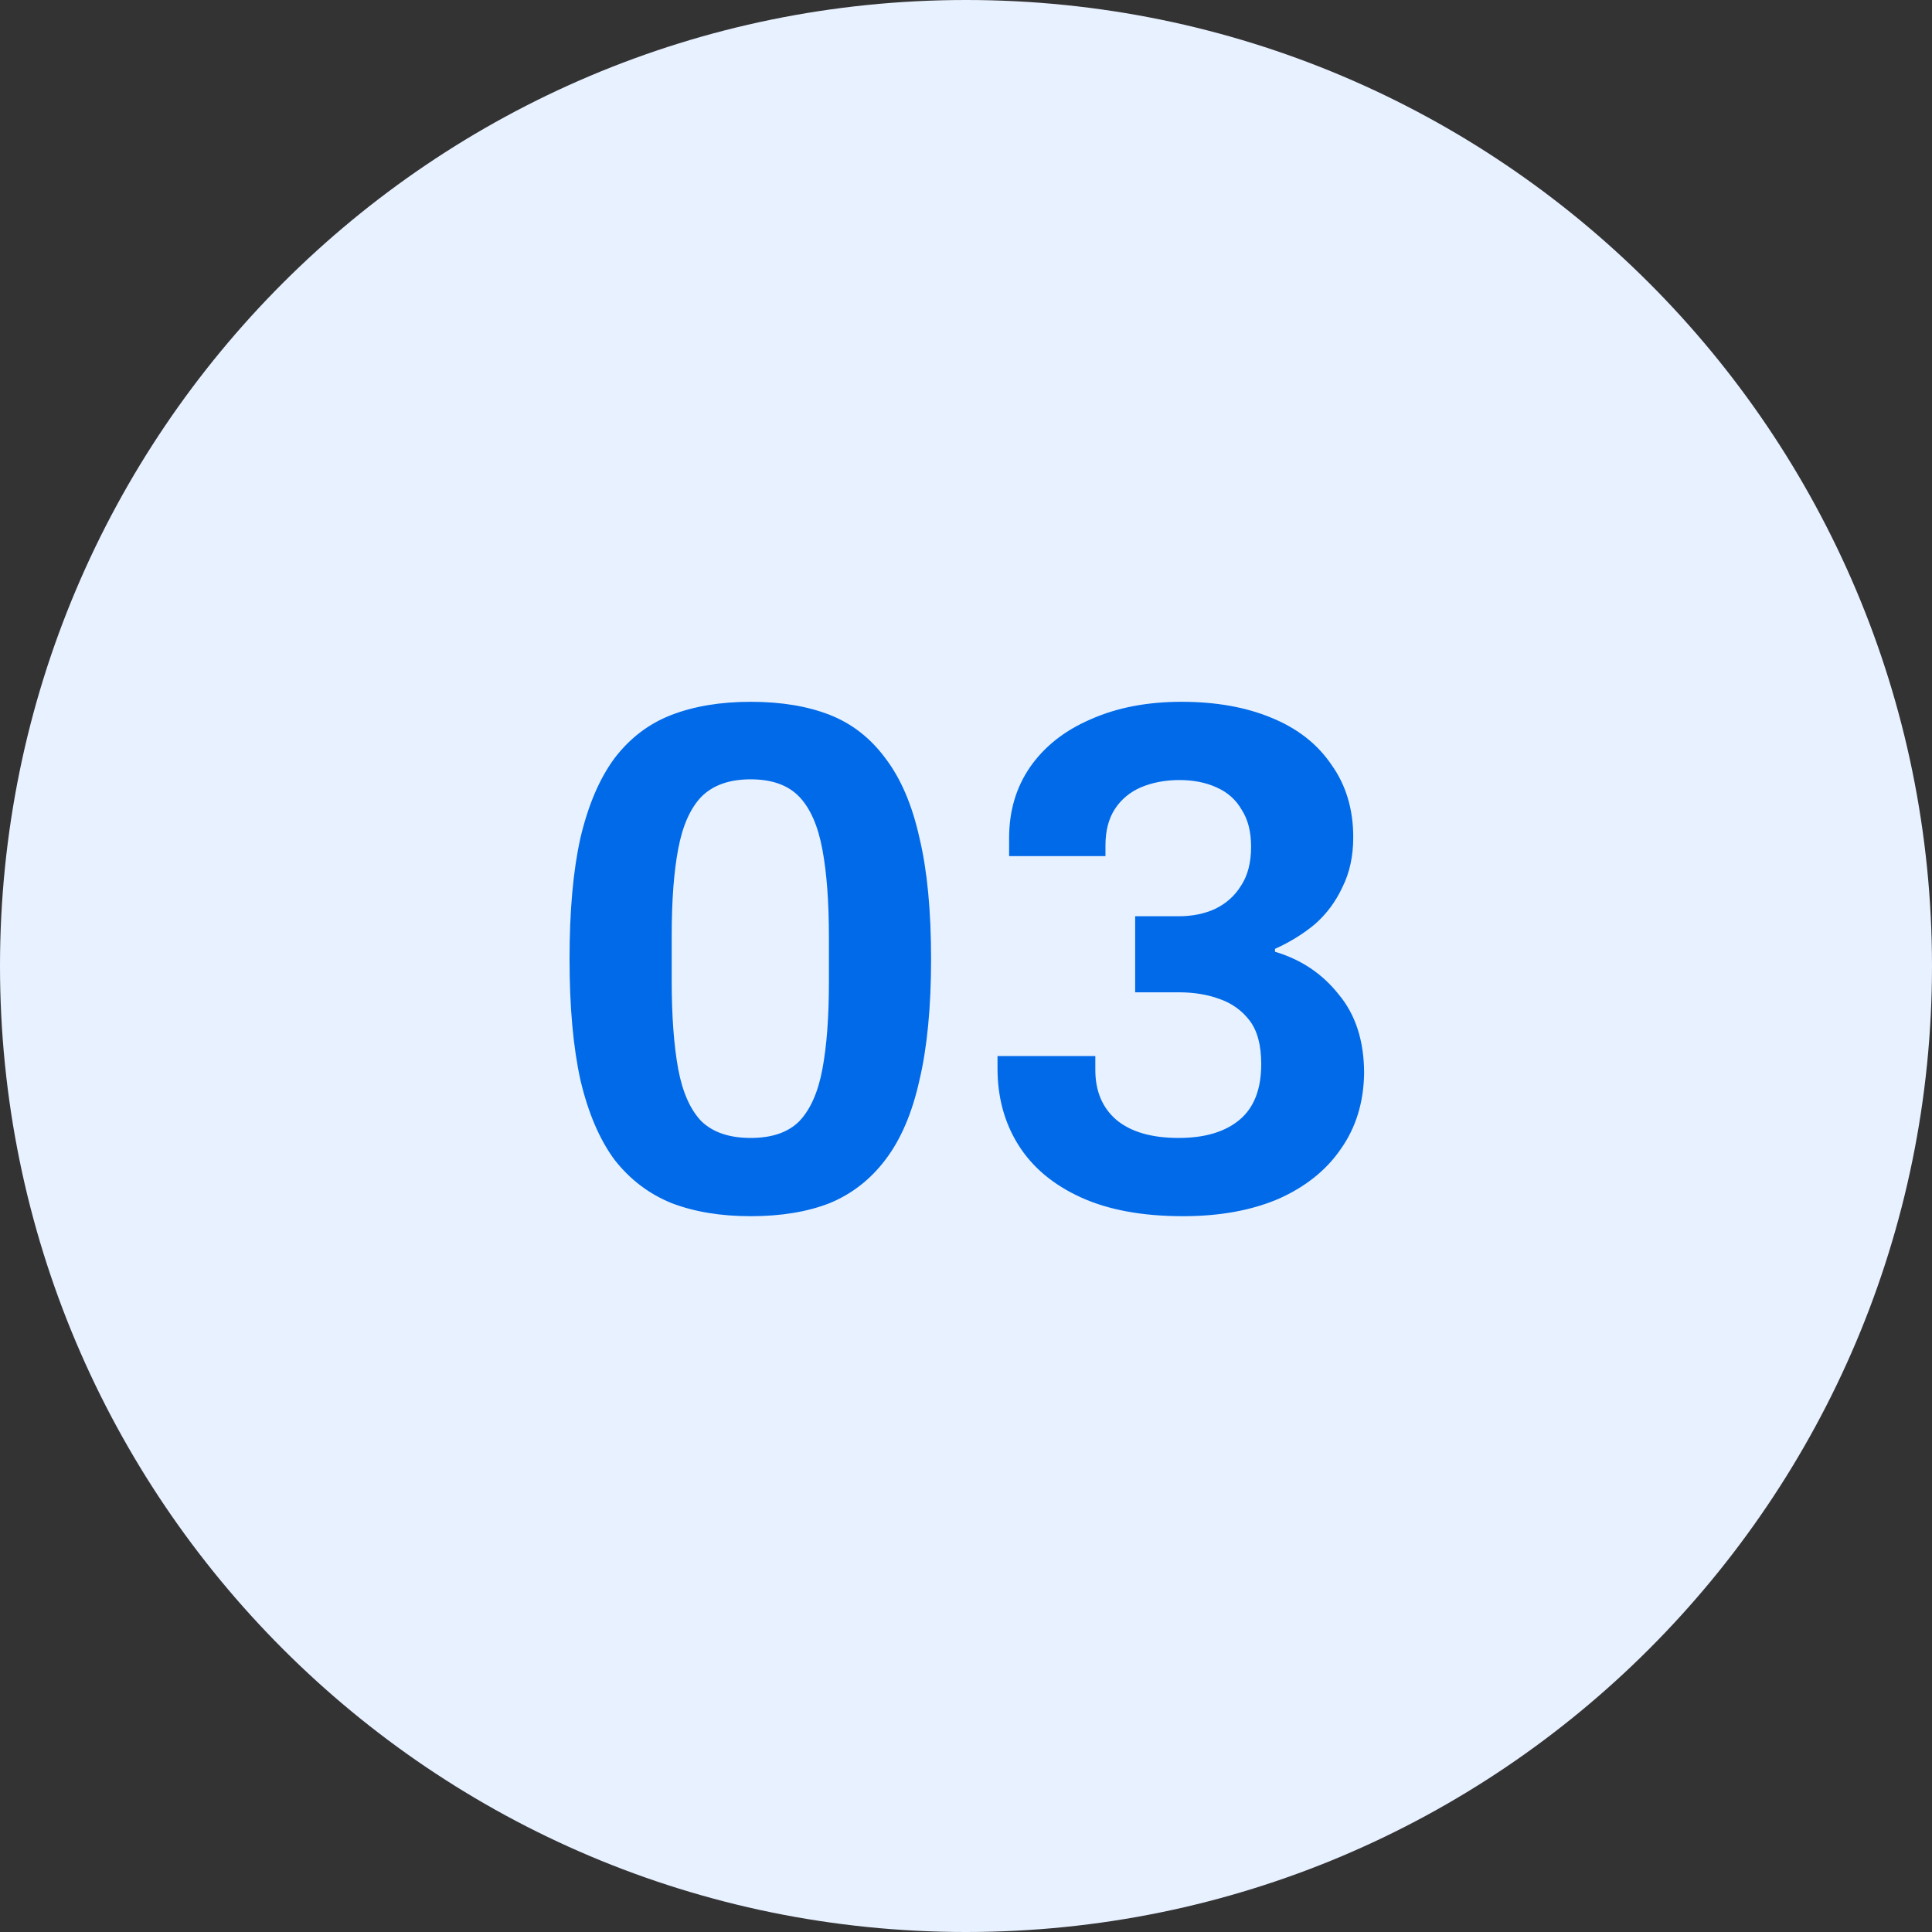
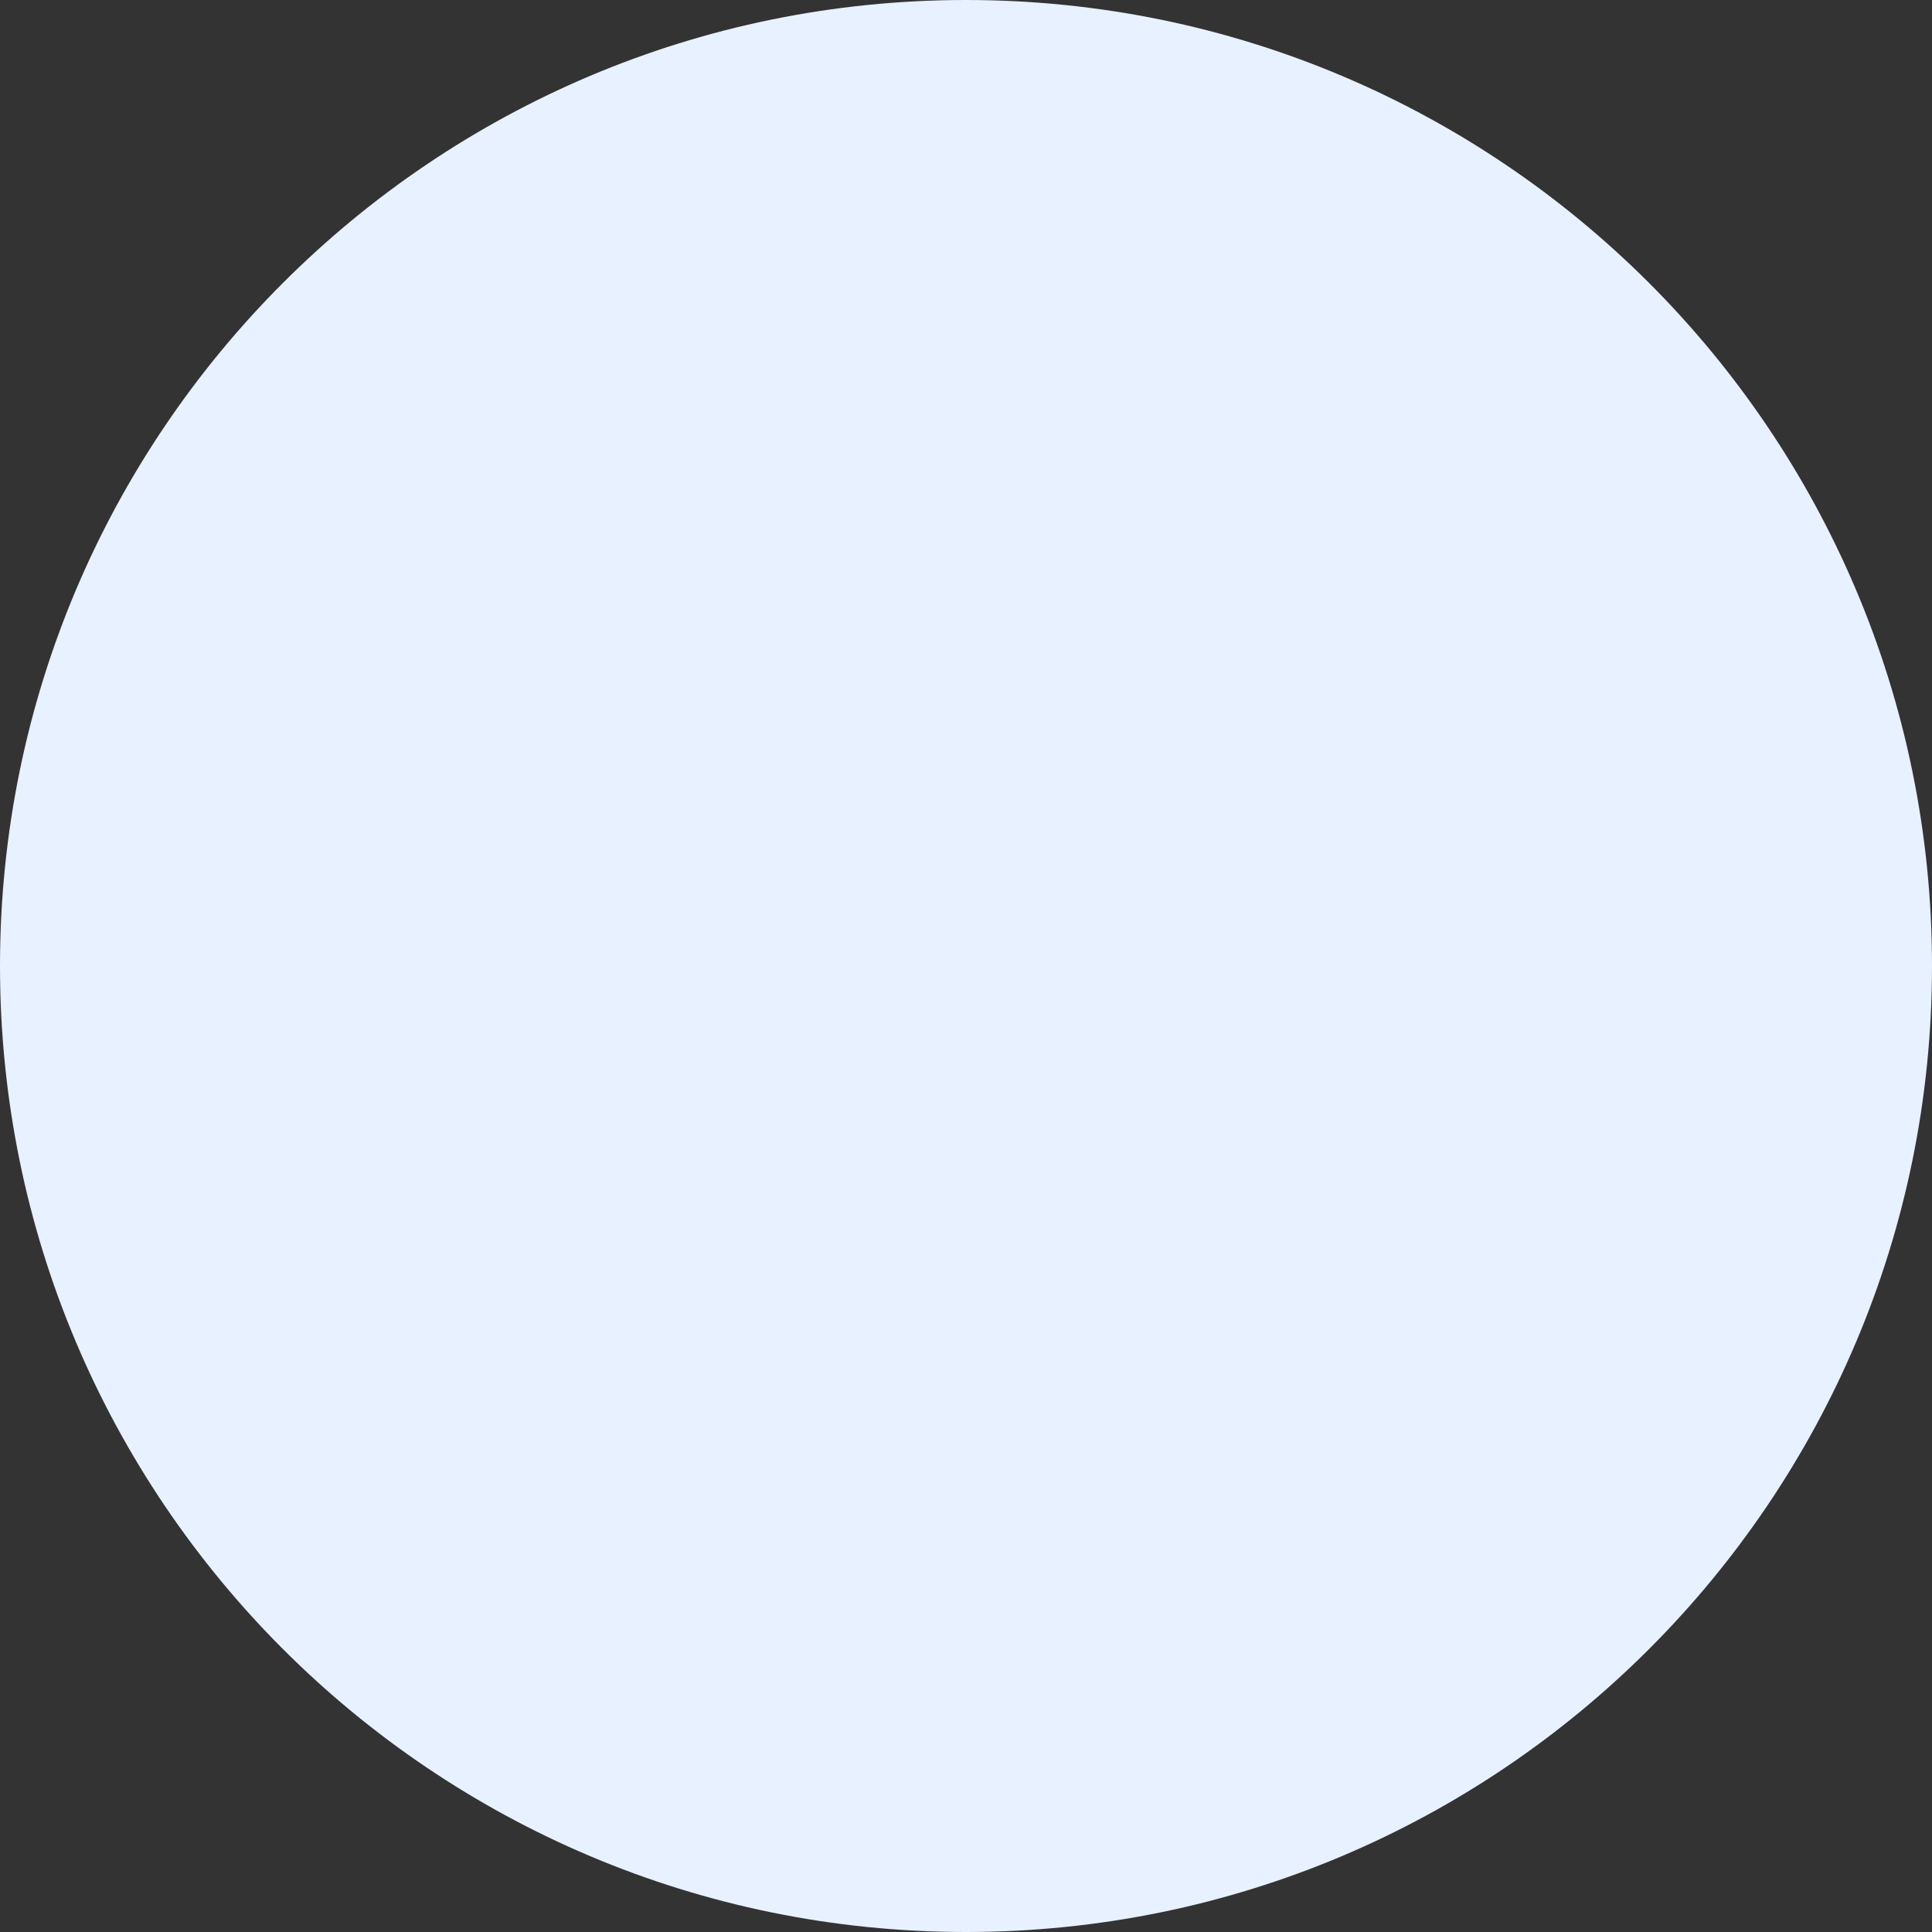
<svg xmlns="http://www.w3.org/2000/svg" width="64" height="64" viewBox="0 0 64 64" fill="none">
  <rect x="0" y="0" width="64" height="64" fill="#333333" stroke="none" />
  <path d="M64 32C64 14.327 49.673 0 32 0C14.327 0 0 14.327 0 32C0 49.673 14.327 64 32 64C49.673 64 64 49.673 64 32Z" fill="#E8F1FF" />
-   <path d="M24.867 40.288C23.875 40.288 23.003 40.144 22.251 39.856C21.499 39.552 20.867 39.072 20.355 38.416C19.859 37.744 19.483 36.864 19.227 35.776C18.987 34.688 18.867 33.352 18.867 31.768C18.867 30.168 18.987 28.832 19.227 27.76C19.483 26.672 19.859 25.792 20.355 25.12C20.867 24.448 21.499 23.968 22.251 23.68C23.003 23.392 23.875 23.248 24.867 23.248C25.875 23.248 26.747 23.392 27.483 23.68C28.219 23.968 28.835 24.448 29.331 25.12C29.843 25.792 30.219 26.672 30.459 27.76C30.715 28.832 30.843 30.168 30.843 31.768C30.843 33.352 30.715 34.688 30.459 35.776C30.219 36.864 29.843 37.744 29.331 38.416C28.835 39.072 28.219 39.552 27.483 39.856C26.747 40.144 25.875 40.288 24.867 40.288ZM24.867 37.696C25.571 37.696 26.107 37.512 26.475 37.144C26.843 36.76 27.099 36.184 27.243 35.416C27.387 34.648 27.459 33.688 27.459 32.536V31.048C27.459 29.88 27.387 28.912 27.243 28.144C27.099 27.36 26.843 26.776 26.475 26.392C26.107 26.008 25.571 25.816 24.867 25.816C24.163 25.816 23.619 26.008 23.235 26.392C22.867 26.776 22.611 27.352 22.467 28.12C22.323 28.872 22.251 29.832 22.251 31V32.488C22.251 33.656 22.323 34.632 22.467 35.416C22.611 36.184 22.867 36.76 23.235 37.144C23.619 37.512 24.163 37.696 24.867 37.696ZM39.188 40.288C37.844 40.288 36.716 40.08 35.804 39.664C34.892 39.248 34.204 38.672 33.74 37.936C33.276 37.2 33.044 36.352 33.044 35.392V34.984H36.284V35.44C36.284 36.144 36.516 36.696 36.98 37.096C37.46 37.496 38.148 37.696 39.044 37.696C39.908 37.696 40.58 37.496 41.06 37.096C41.54 36.696 41.78 36.08 41.78 35.248C41.78 34.624 41.652 34.144 41.396 33.808C41.14 33.472 40.804 33.232 40.388 33.088C39.988 32.944 39.548 32.872 39.068 32.872H37.604V30.352H39.044C39.492 30.352 39.892 30.272 40.244 30.112C40.612 29.936 40.9 29.68 41.108 29.344C41.332 29.008 41.444 28.576 41.444 28.048C41.444 27.552 41.34 27.144 41.132 26.824C40.94 26.488 40.66 26.24 40.292 26.08C39.94 25.92 39.532 25.84 39.068 25.84C38.604 25.84 38.18 25.92 37.796 26.08C37.428 26.24 37.14 26.48 36.932 26.8C36.724 27.12 36.62 27.52 36.62 28V28.36H33.428V27.76C33.428 26.864 33.66 26.08 34.124 25.408C34.604 24.72 35.276 24.192 36.14 23.824C37.004 23.44 38.004 23.248 39.14 23.248C40.276 23.248 41.268 23.424 42.116 23.776C42.98 24.128 43.644 24.648 44.108 25.336C44.588 26.008 44.828 26.808 44.828 27.736C44.828 28.36 44.708 28.912 44.468 29.392C44.244 29.872 43.94 30.28 43.556 30.616C43.172 30.936 42.732 31.208 42.236 31.432V31.528C43.1 31.784 43.804 32.256 44.348 32.944C44.908 33.616 45.188 34.488 45.188 35.56C45.172 36.52 44.916 37.352 44.42 38.056C43.94 38.76 43.252 39.312 42.356 39.712C41.46 40.096 40.404 40.288 39.188 40.288Z" fill="#006AE9" />
</svg>